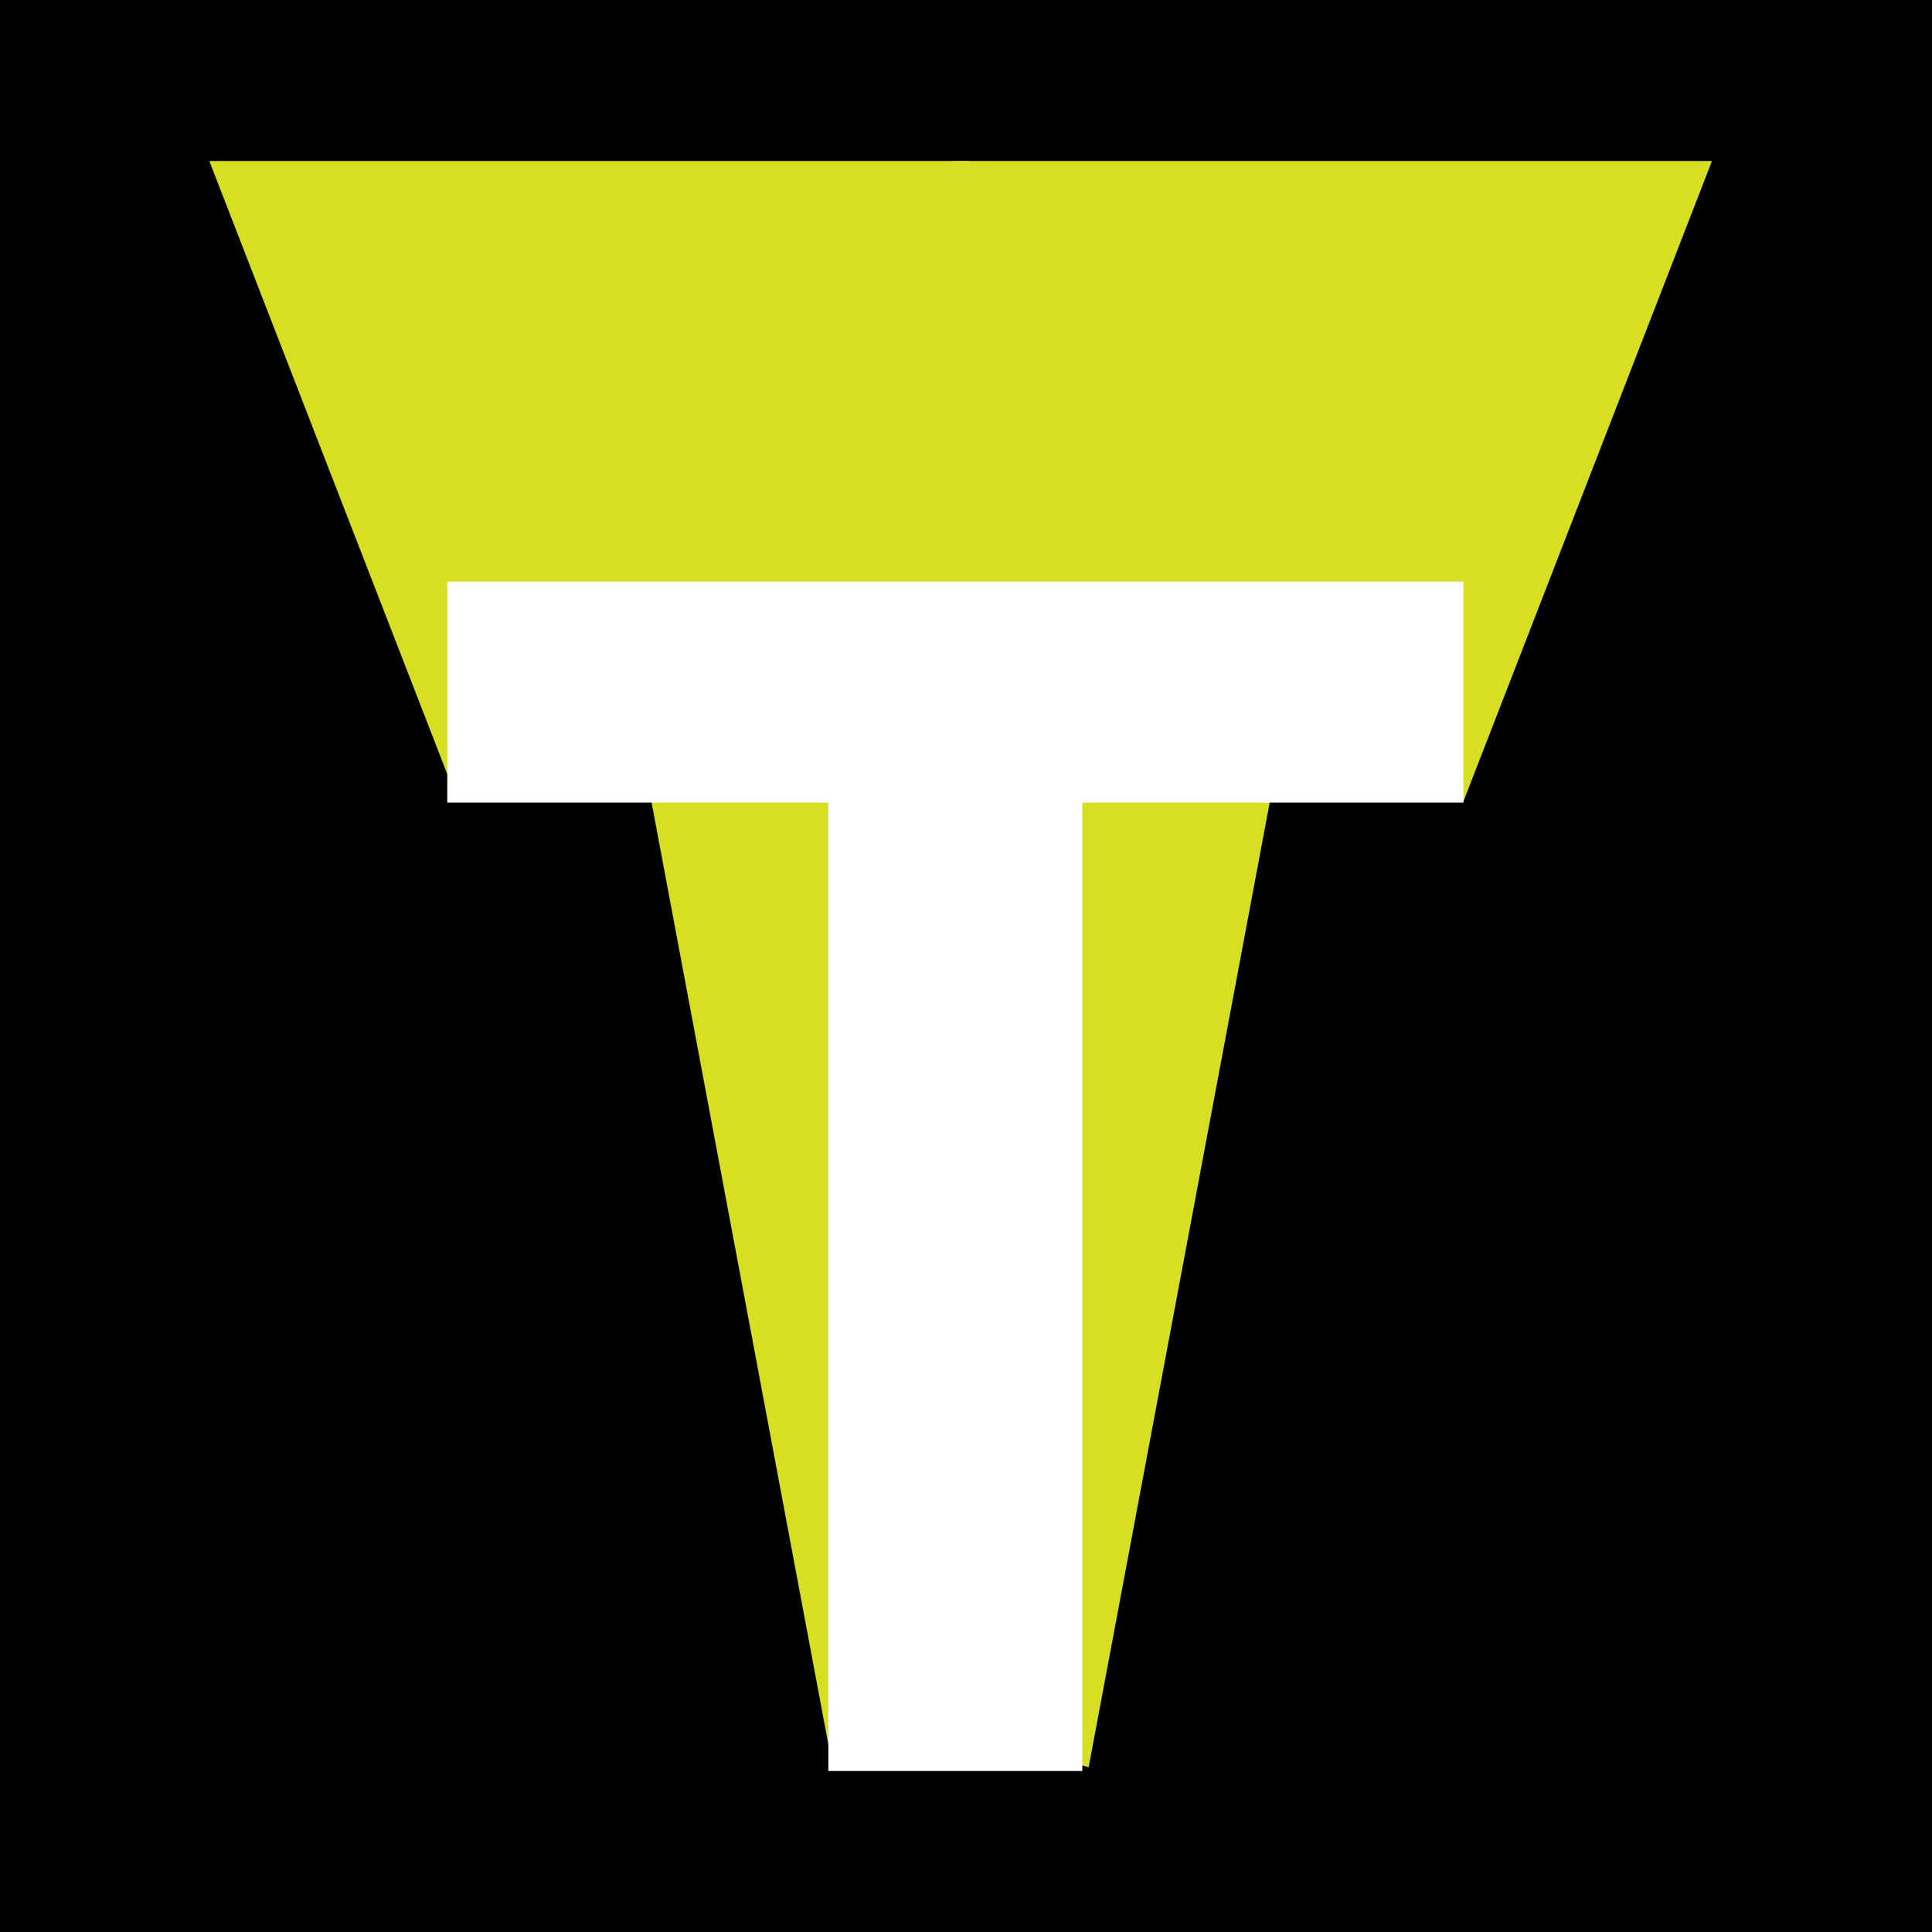
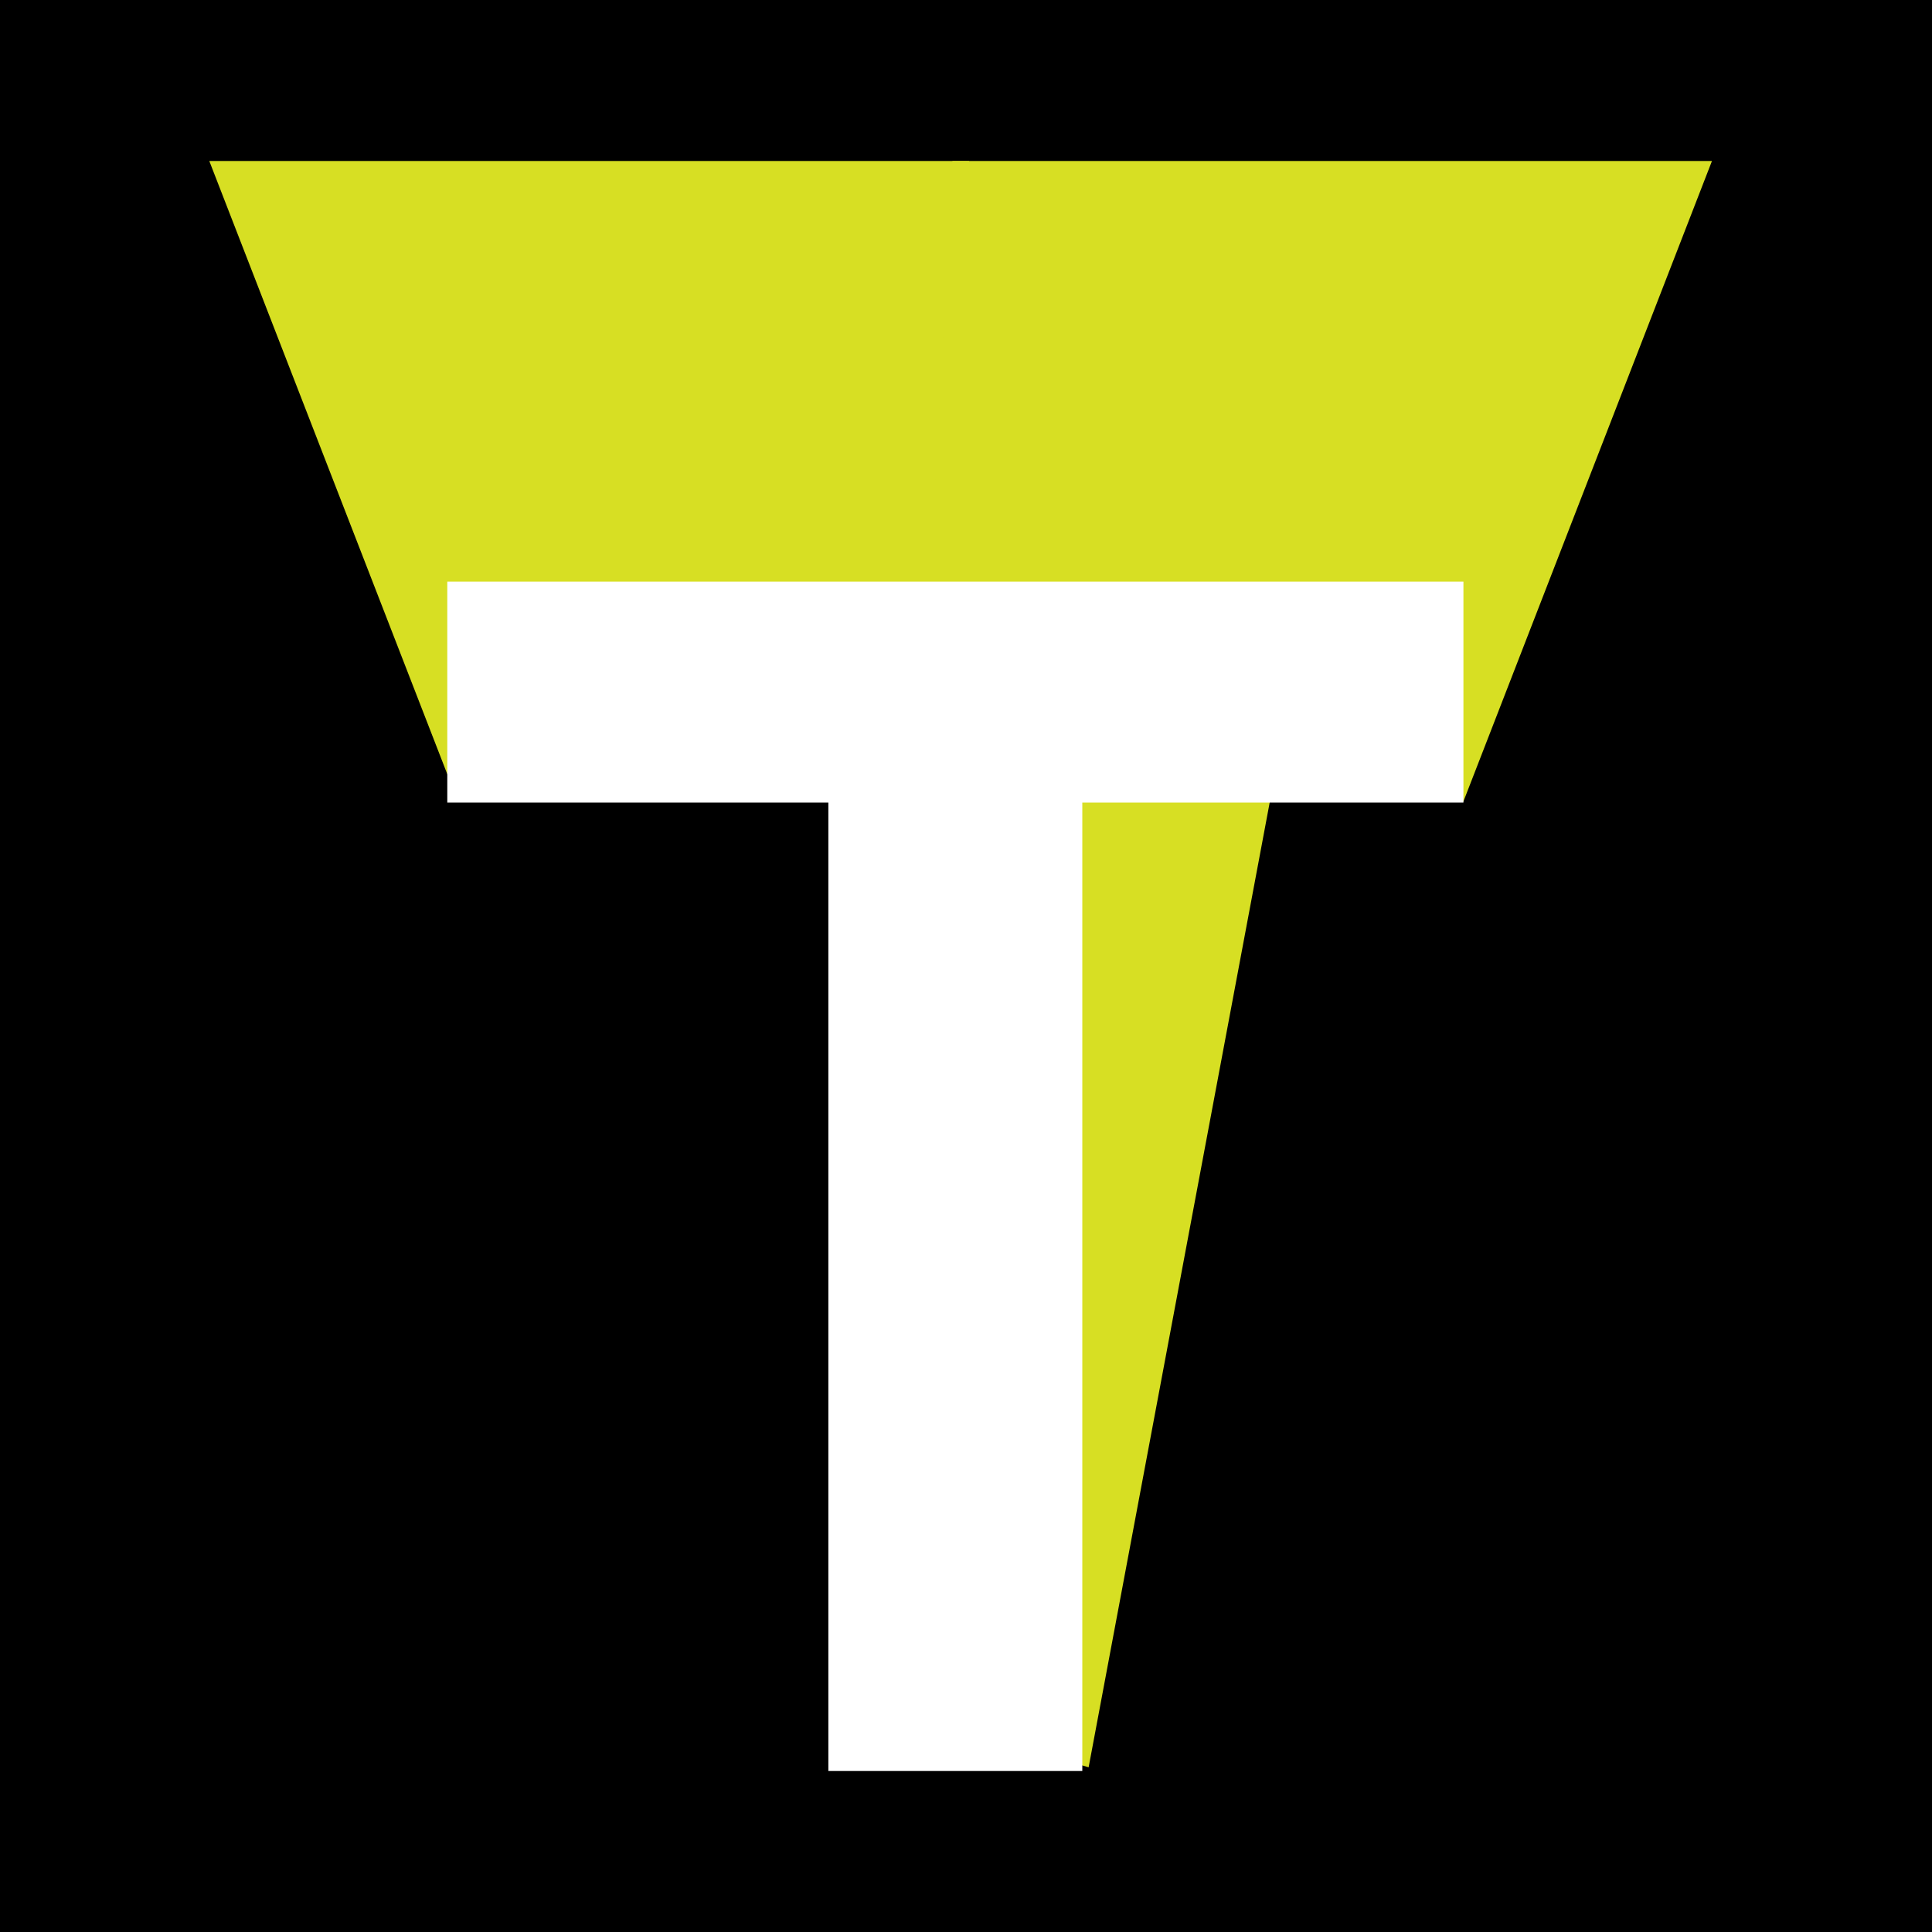
<svg xmlns="http://www.w3.org/2000/svg" width="120" height="120" viewBox="0 0 120 120" fill="none">
  <rect x="0" y="0" width="120" height="120" fill="#808080" stroke="none" />
  <g clip-path="url(#clip0_215_54)">
    <rect width="120" height="120" fill="white" />
    <rect width="120" height="120" fill="black" />
    <path d="M28.442 49.786L13 10H60.19L62.151 46.37L28.442 49.786Z" fill="#D7DF23" />
-     <path d="M51.717 109.768L39.819 46.37H62.152V106.825L51.717 109.768Z" fill="#D7DF23" />
-     <path d="M90.894 49.786L106.333 10H59.156L57.179 46.37L90.894 49.786Z" fill="#D7DF23" />
+     <path d="M90.894 49.786L106.333 10H59.156L57.179 46.37L90.894 49.786" fill="#D7DF23" />
    <path d="M67.617 109.768L79.515 46.37H57.179V106.825L67.617 109.768Z" fill="#D7DF23" />
    <path d="M90.894 49.849H67.224V110H51.45V49.849H27.782V36.125H90.896V49.849H90.894Z" fill="white" />
  </g>
  <defs>
    <clipPath id="clip0_215_54">
      <rect width="120" height="120" fill="white" />
    </clipPath>
  </defs>
</svg>